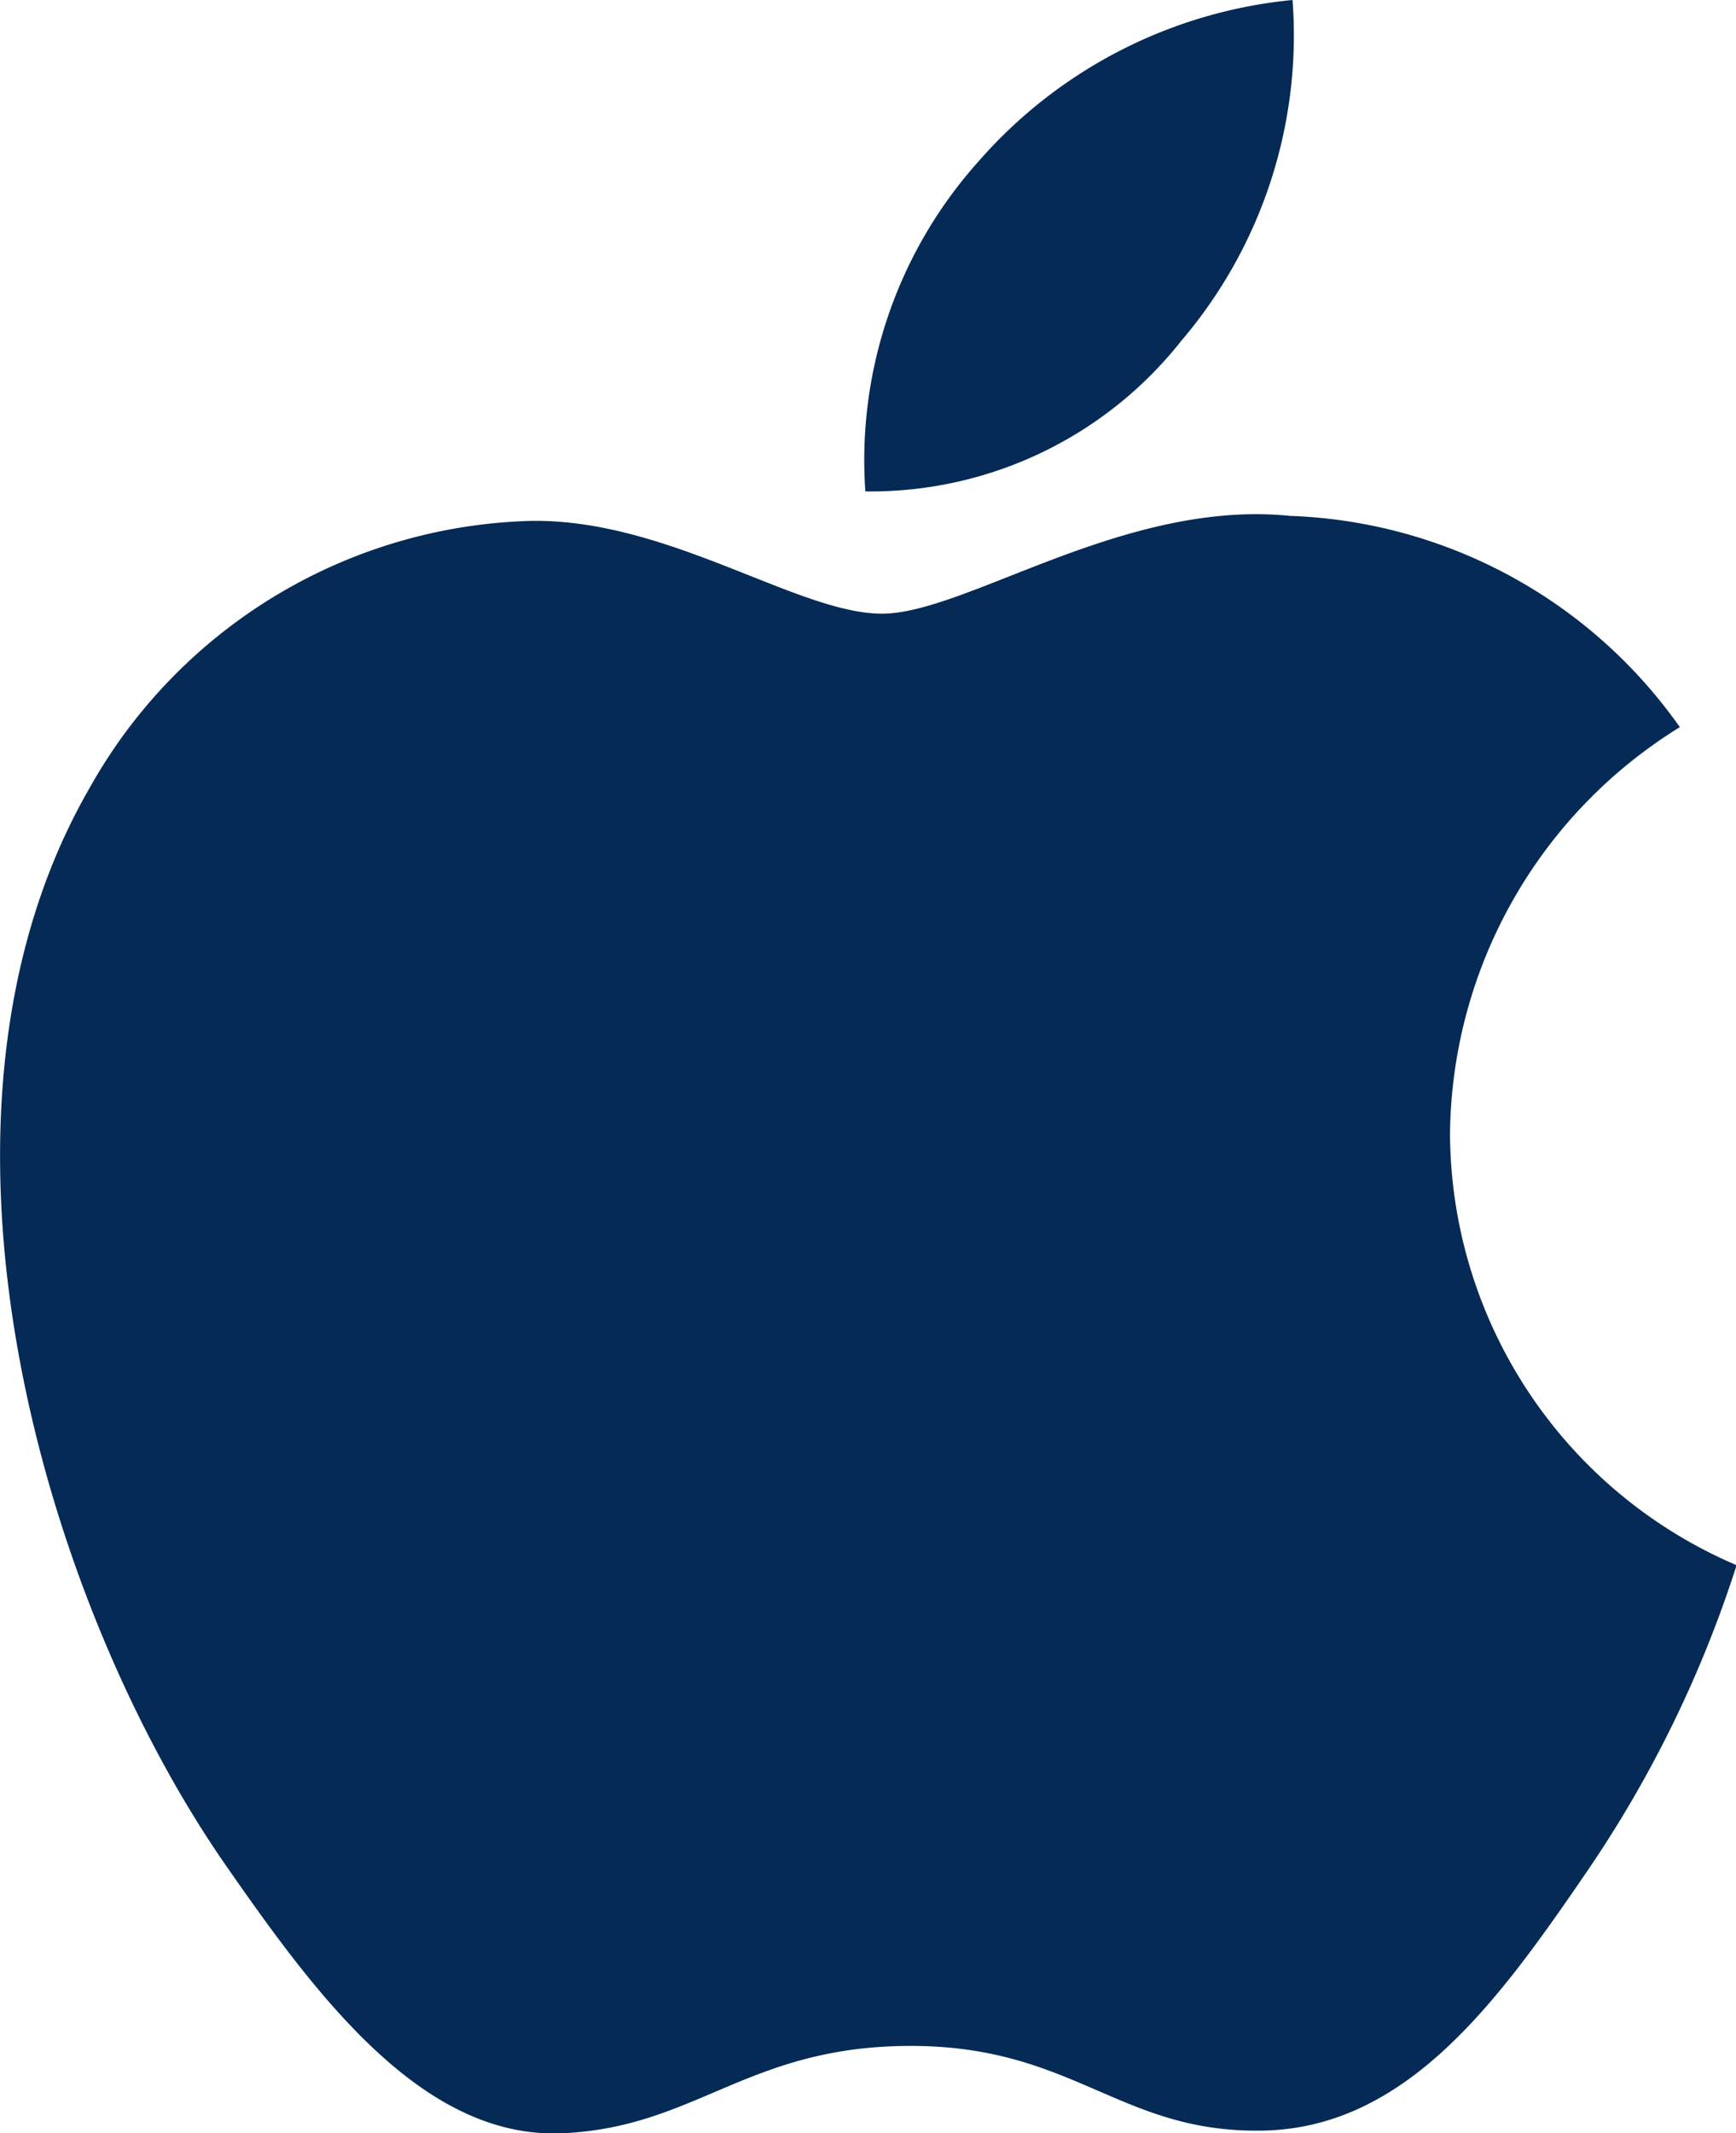
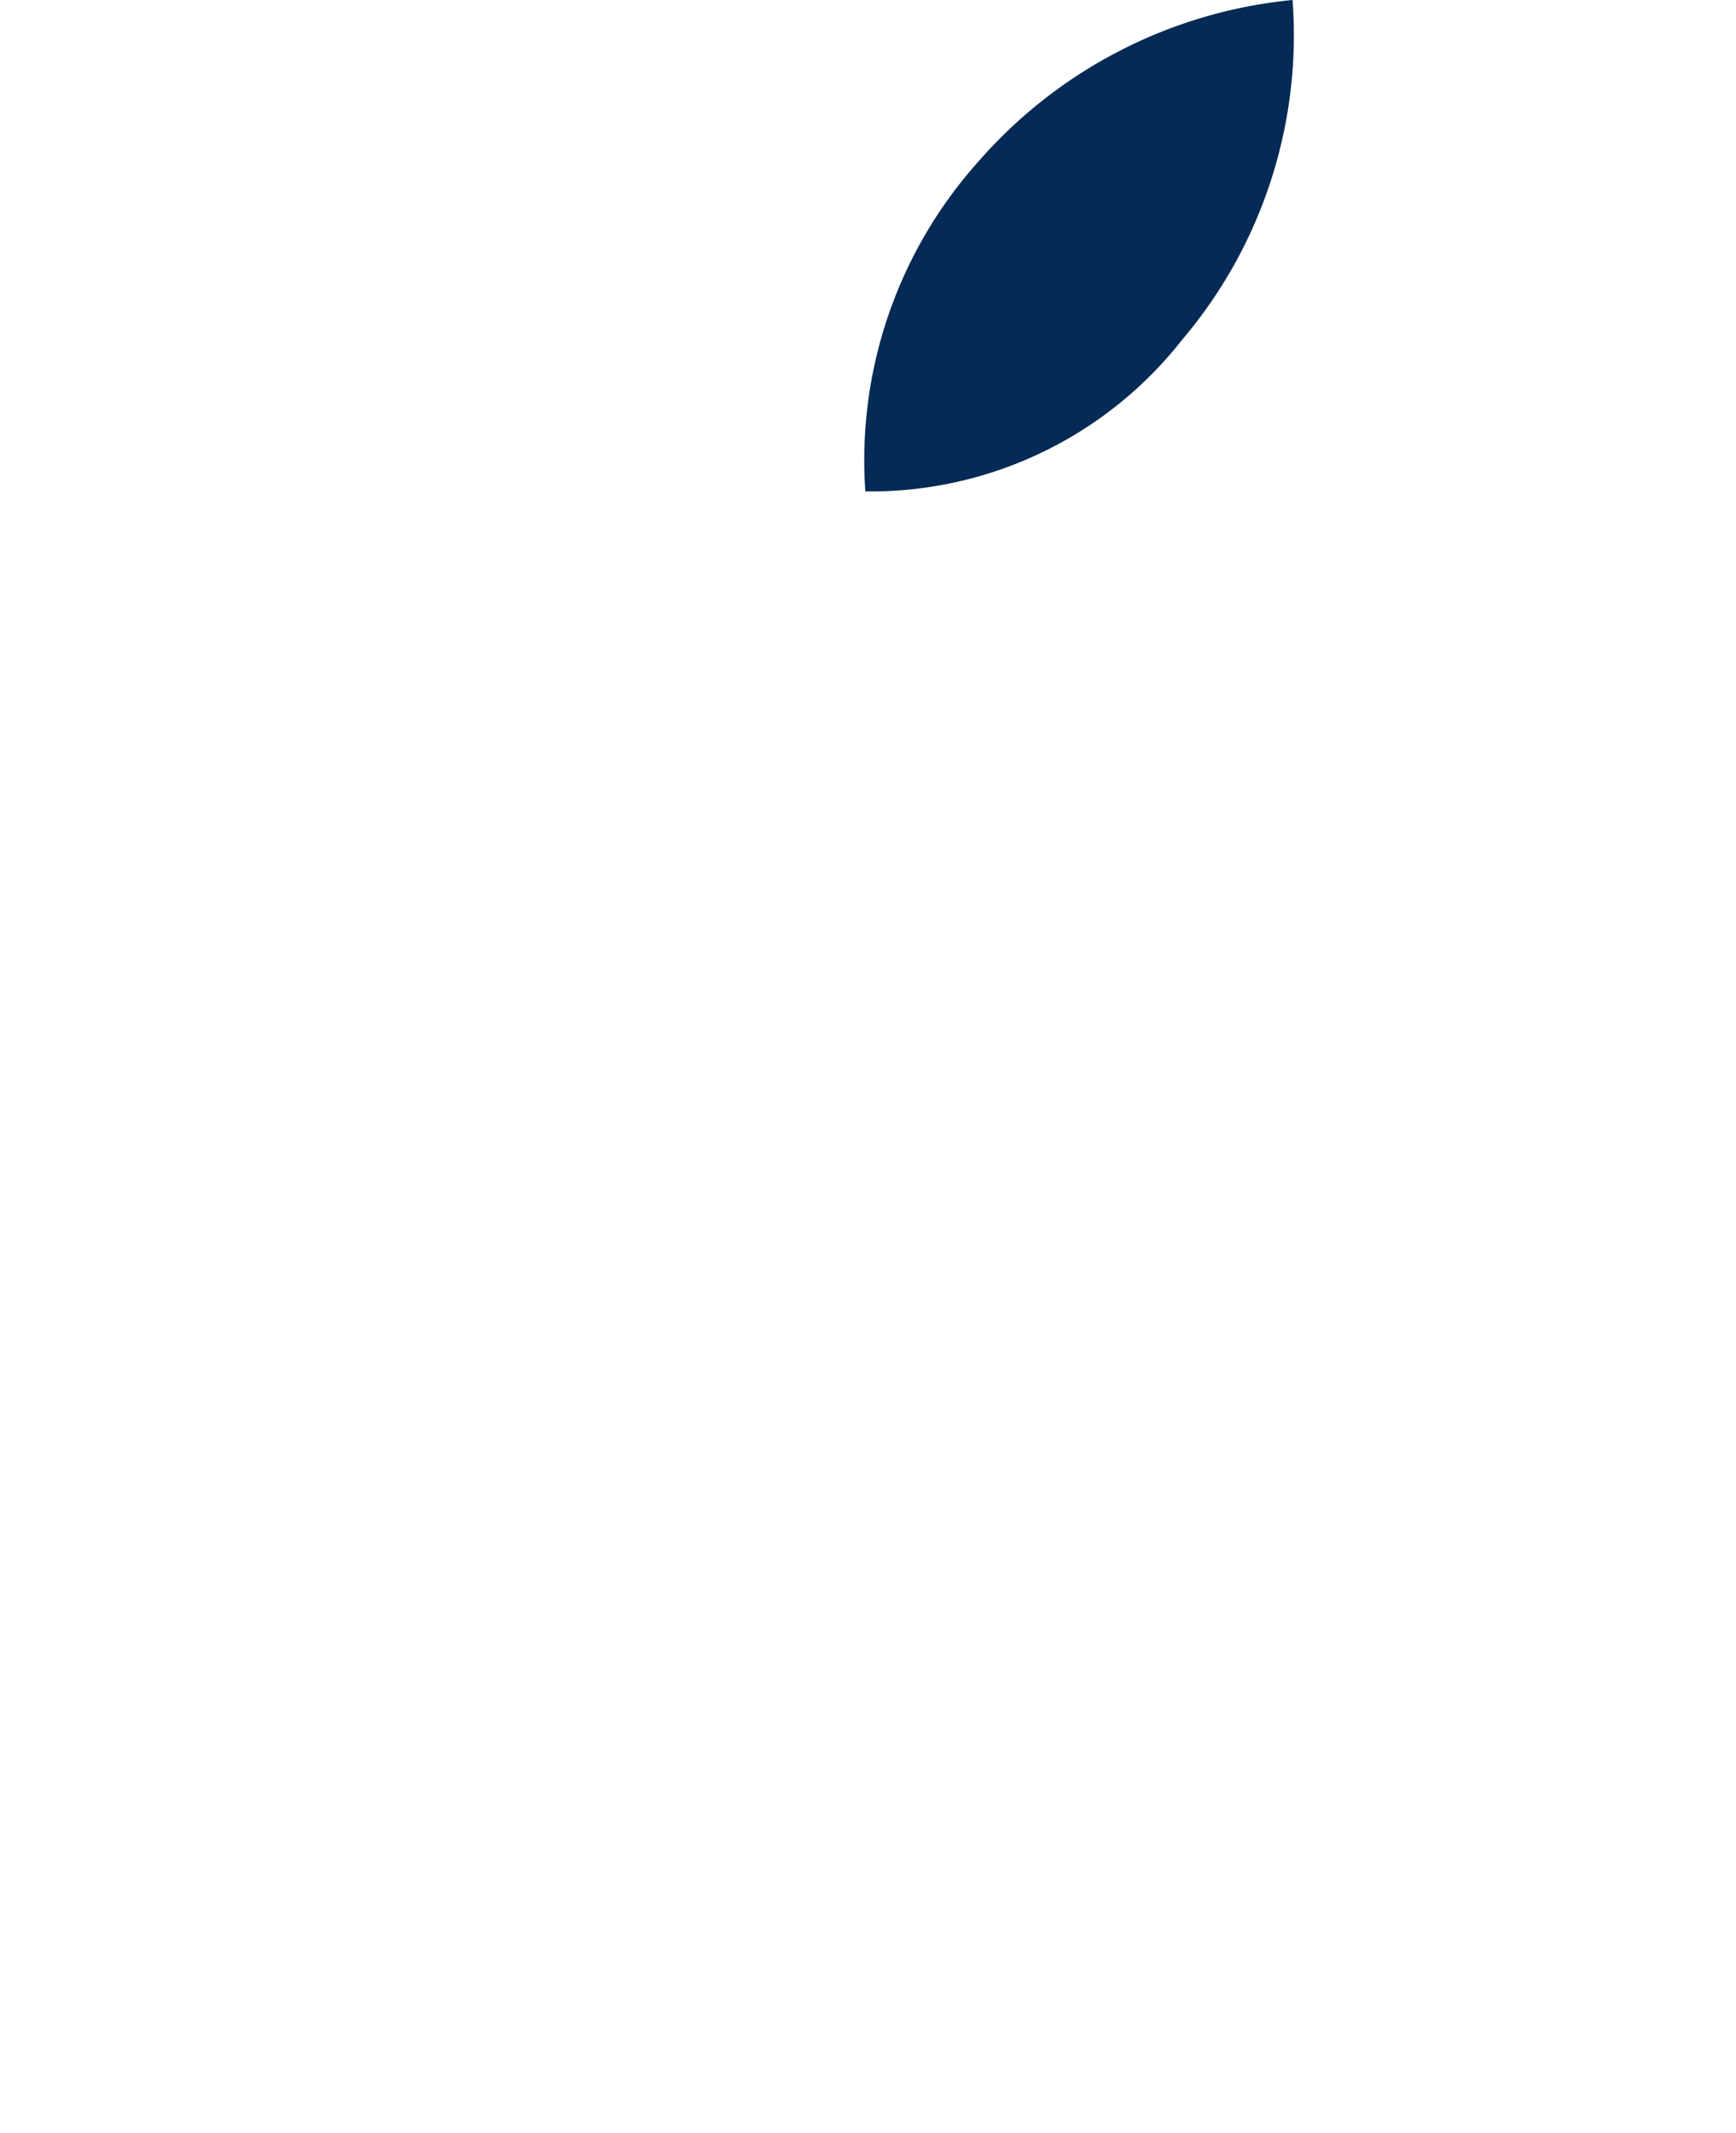
<svg xmlns="http://www.w3.org/2000/svg" width="17.373" height="21.335" viewBox="0 0 17.373 21.335">
  <g transform="translate(-1586.627 -61.907)">
    <g transform="translate(1586.627 61.907)">
-       <path d="M22.826,22.427a4.833,4.833,0,0,1,2.3-4.064,4.984,4.984,0,0,0-3.9-2.113c-1.661-.169-3.242.978-4.085.978S15,16.275,13.623,16.3a5.221,5.221,0,0,0-4.414,2.676c-1.882,3.264-.481,8.1,1.352,10.751.9,1.295,1.965,2.752,3.368,2.7,1.352-.053,1.862-.874,3.5-.874s2.093.874,3.523.847c1.454-.026,2.375-1.32,3.264-2.62a11.8,11.8,0,0,0,1.478-3.035A4.714,4.714,0,0,1,22.826,22.427Z" transform="translate(-8.315 -11.09)" fill="#042a55" />
      <path d="M31.414,7.78a4.706,4.706,0,0,0,1.111-3.406,4.781,4.781,0,0,0-3.143,1.615,4.475,4.475,0,0,0-1.132,3.3A3.961,3.961,0,0,0,31.414,7.78Z" transform="translate(-19.59 -4.374)" fill="#042a55" />
    </g>
  </g>
</svg>